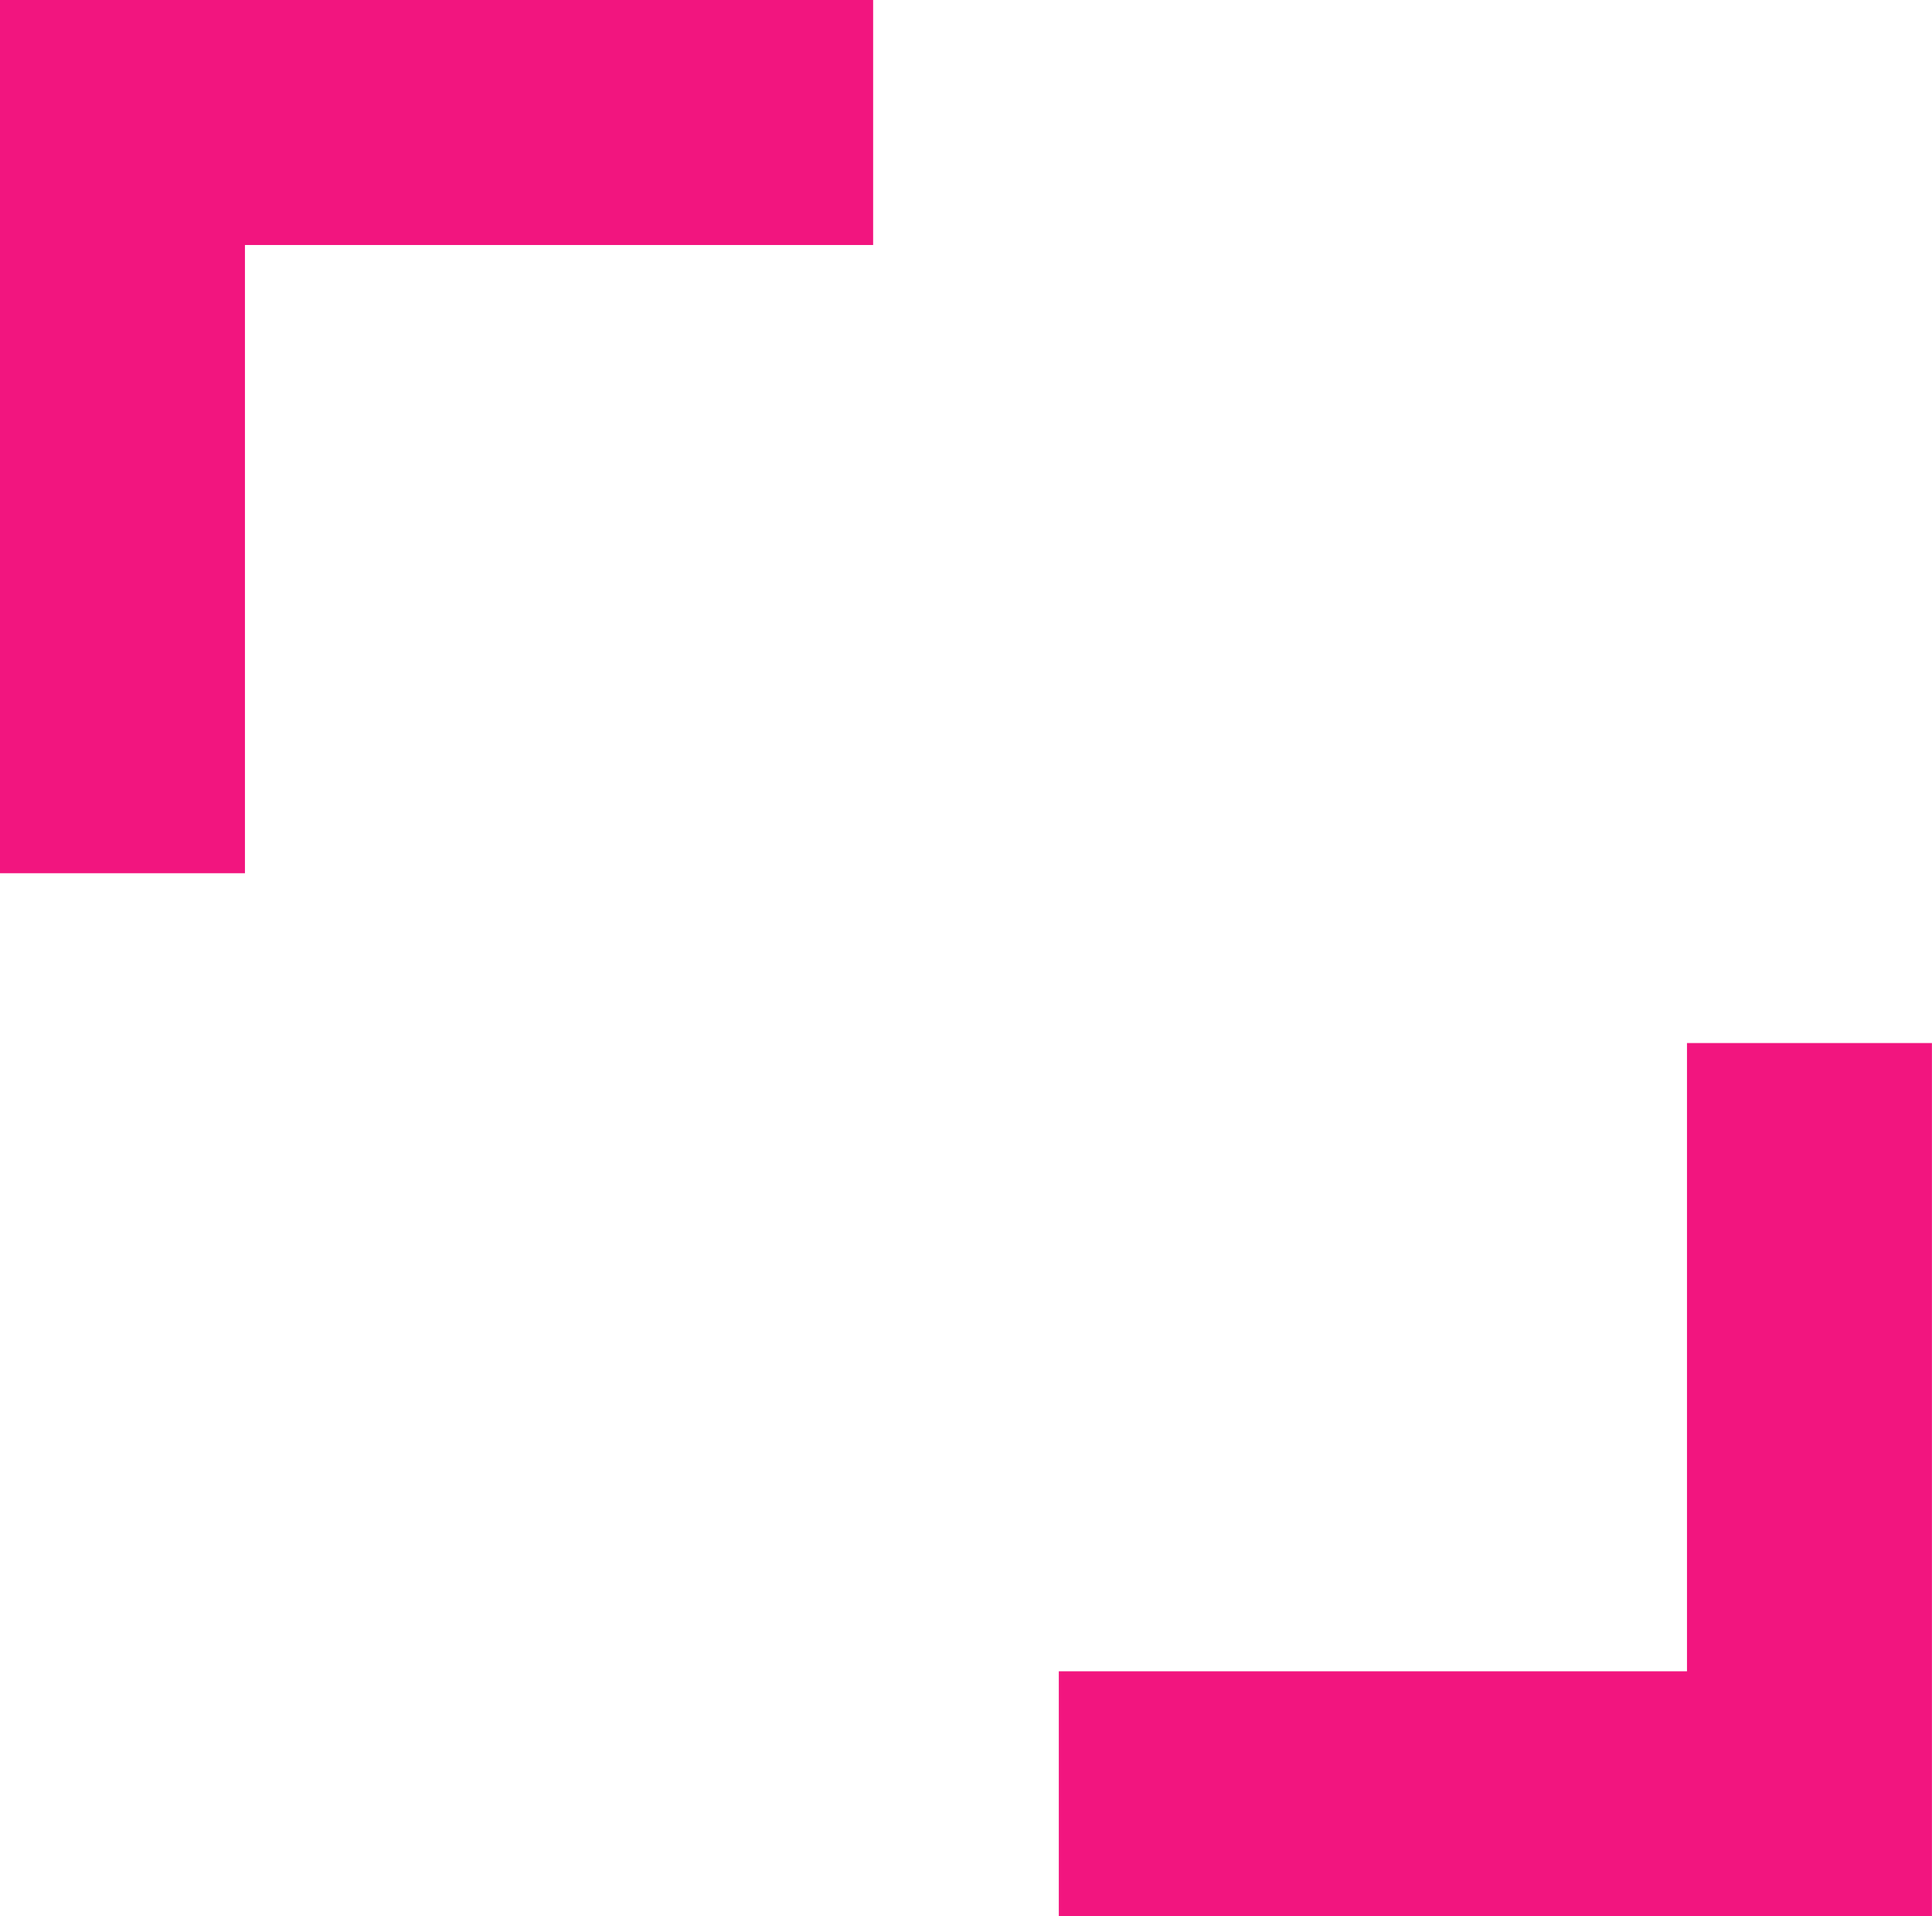
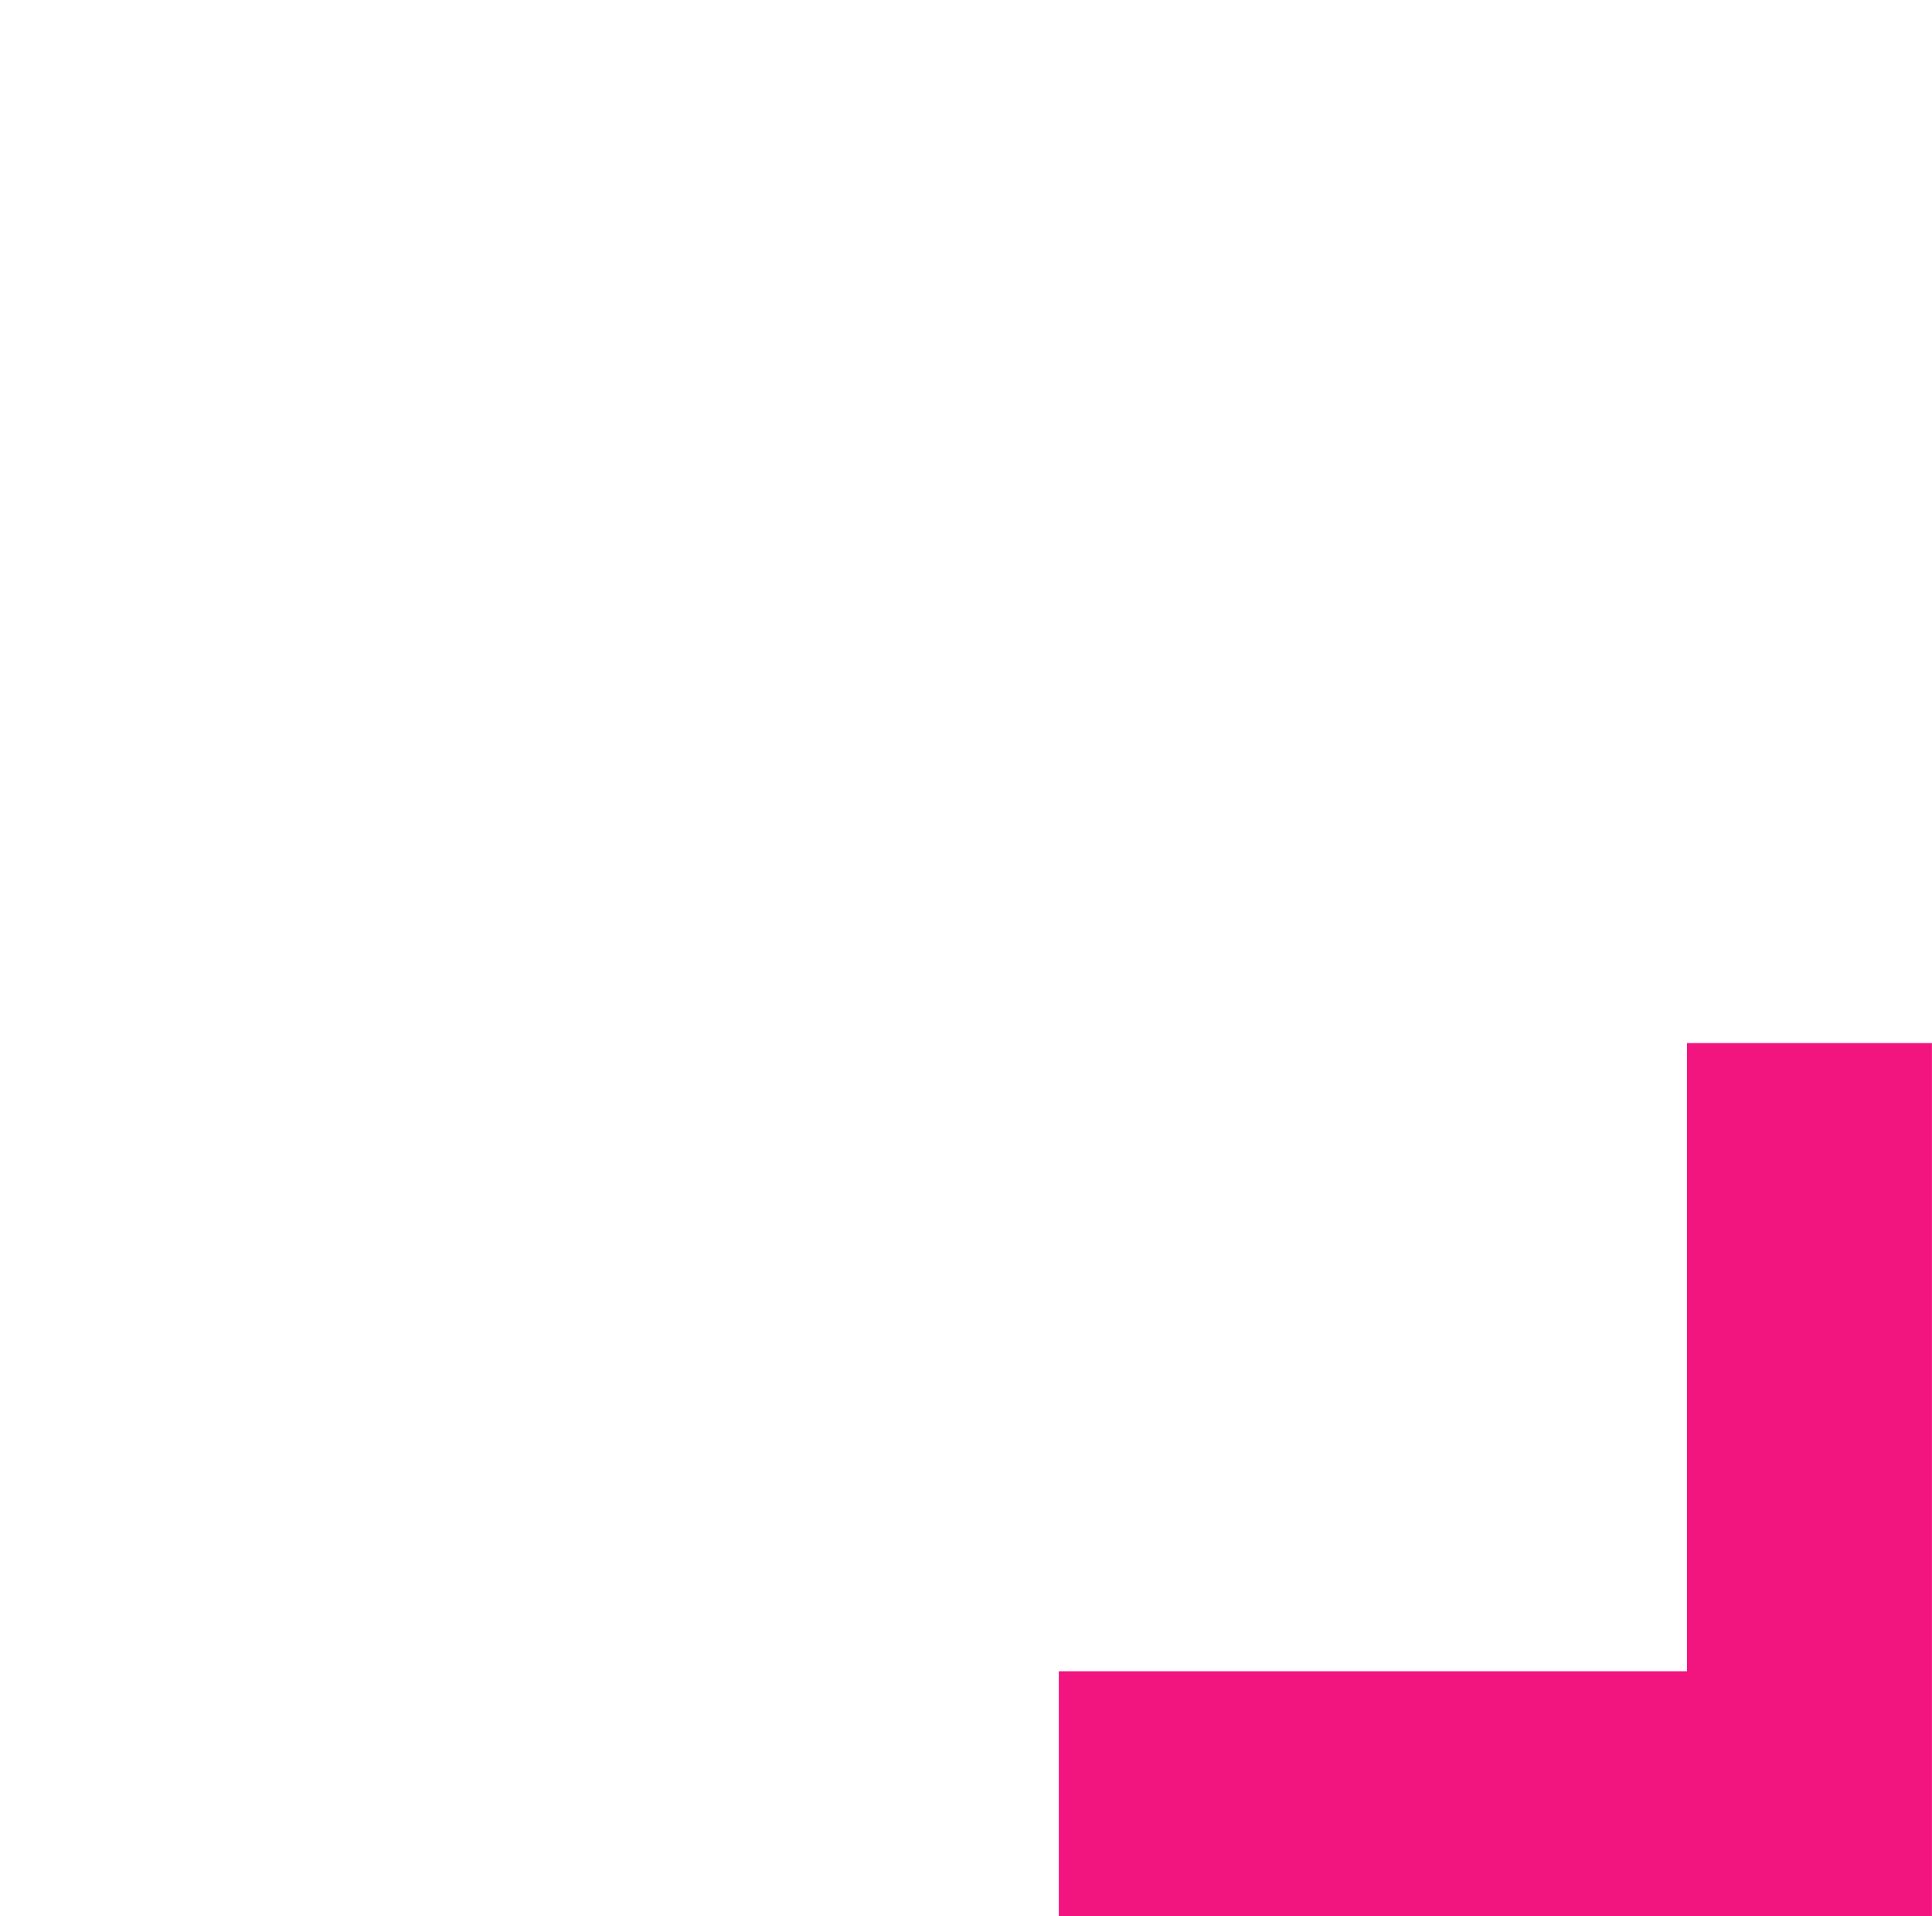
<svg xmlns="http://www.w3.org/2000/svg" width="31.549" height="31.289" viewBox="0 0 31.549 31.289">
  <g id="グループ化_13" data-name="グループ化 13" transform="translate(118.274 -328.791)">
-     <path id="パス_37" data-name="パス 37" d="M-114.274,343.049h-4V328.791h14.258v4h-10.258Z" fill="#f2157f" />
    <path id="パス_38" data-name="パス 38" d="M-86.726,360.08h-14.258v-4h10.258V345.822h4Z" fill="#f2157f" />
  </g>
</svg>